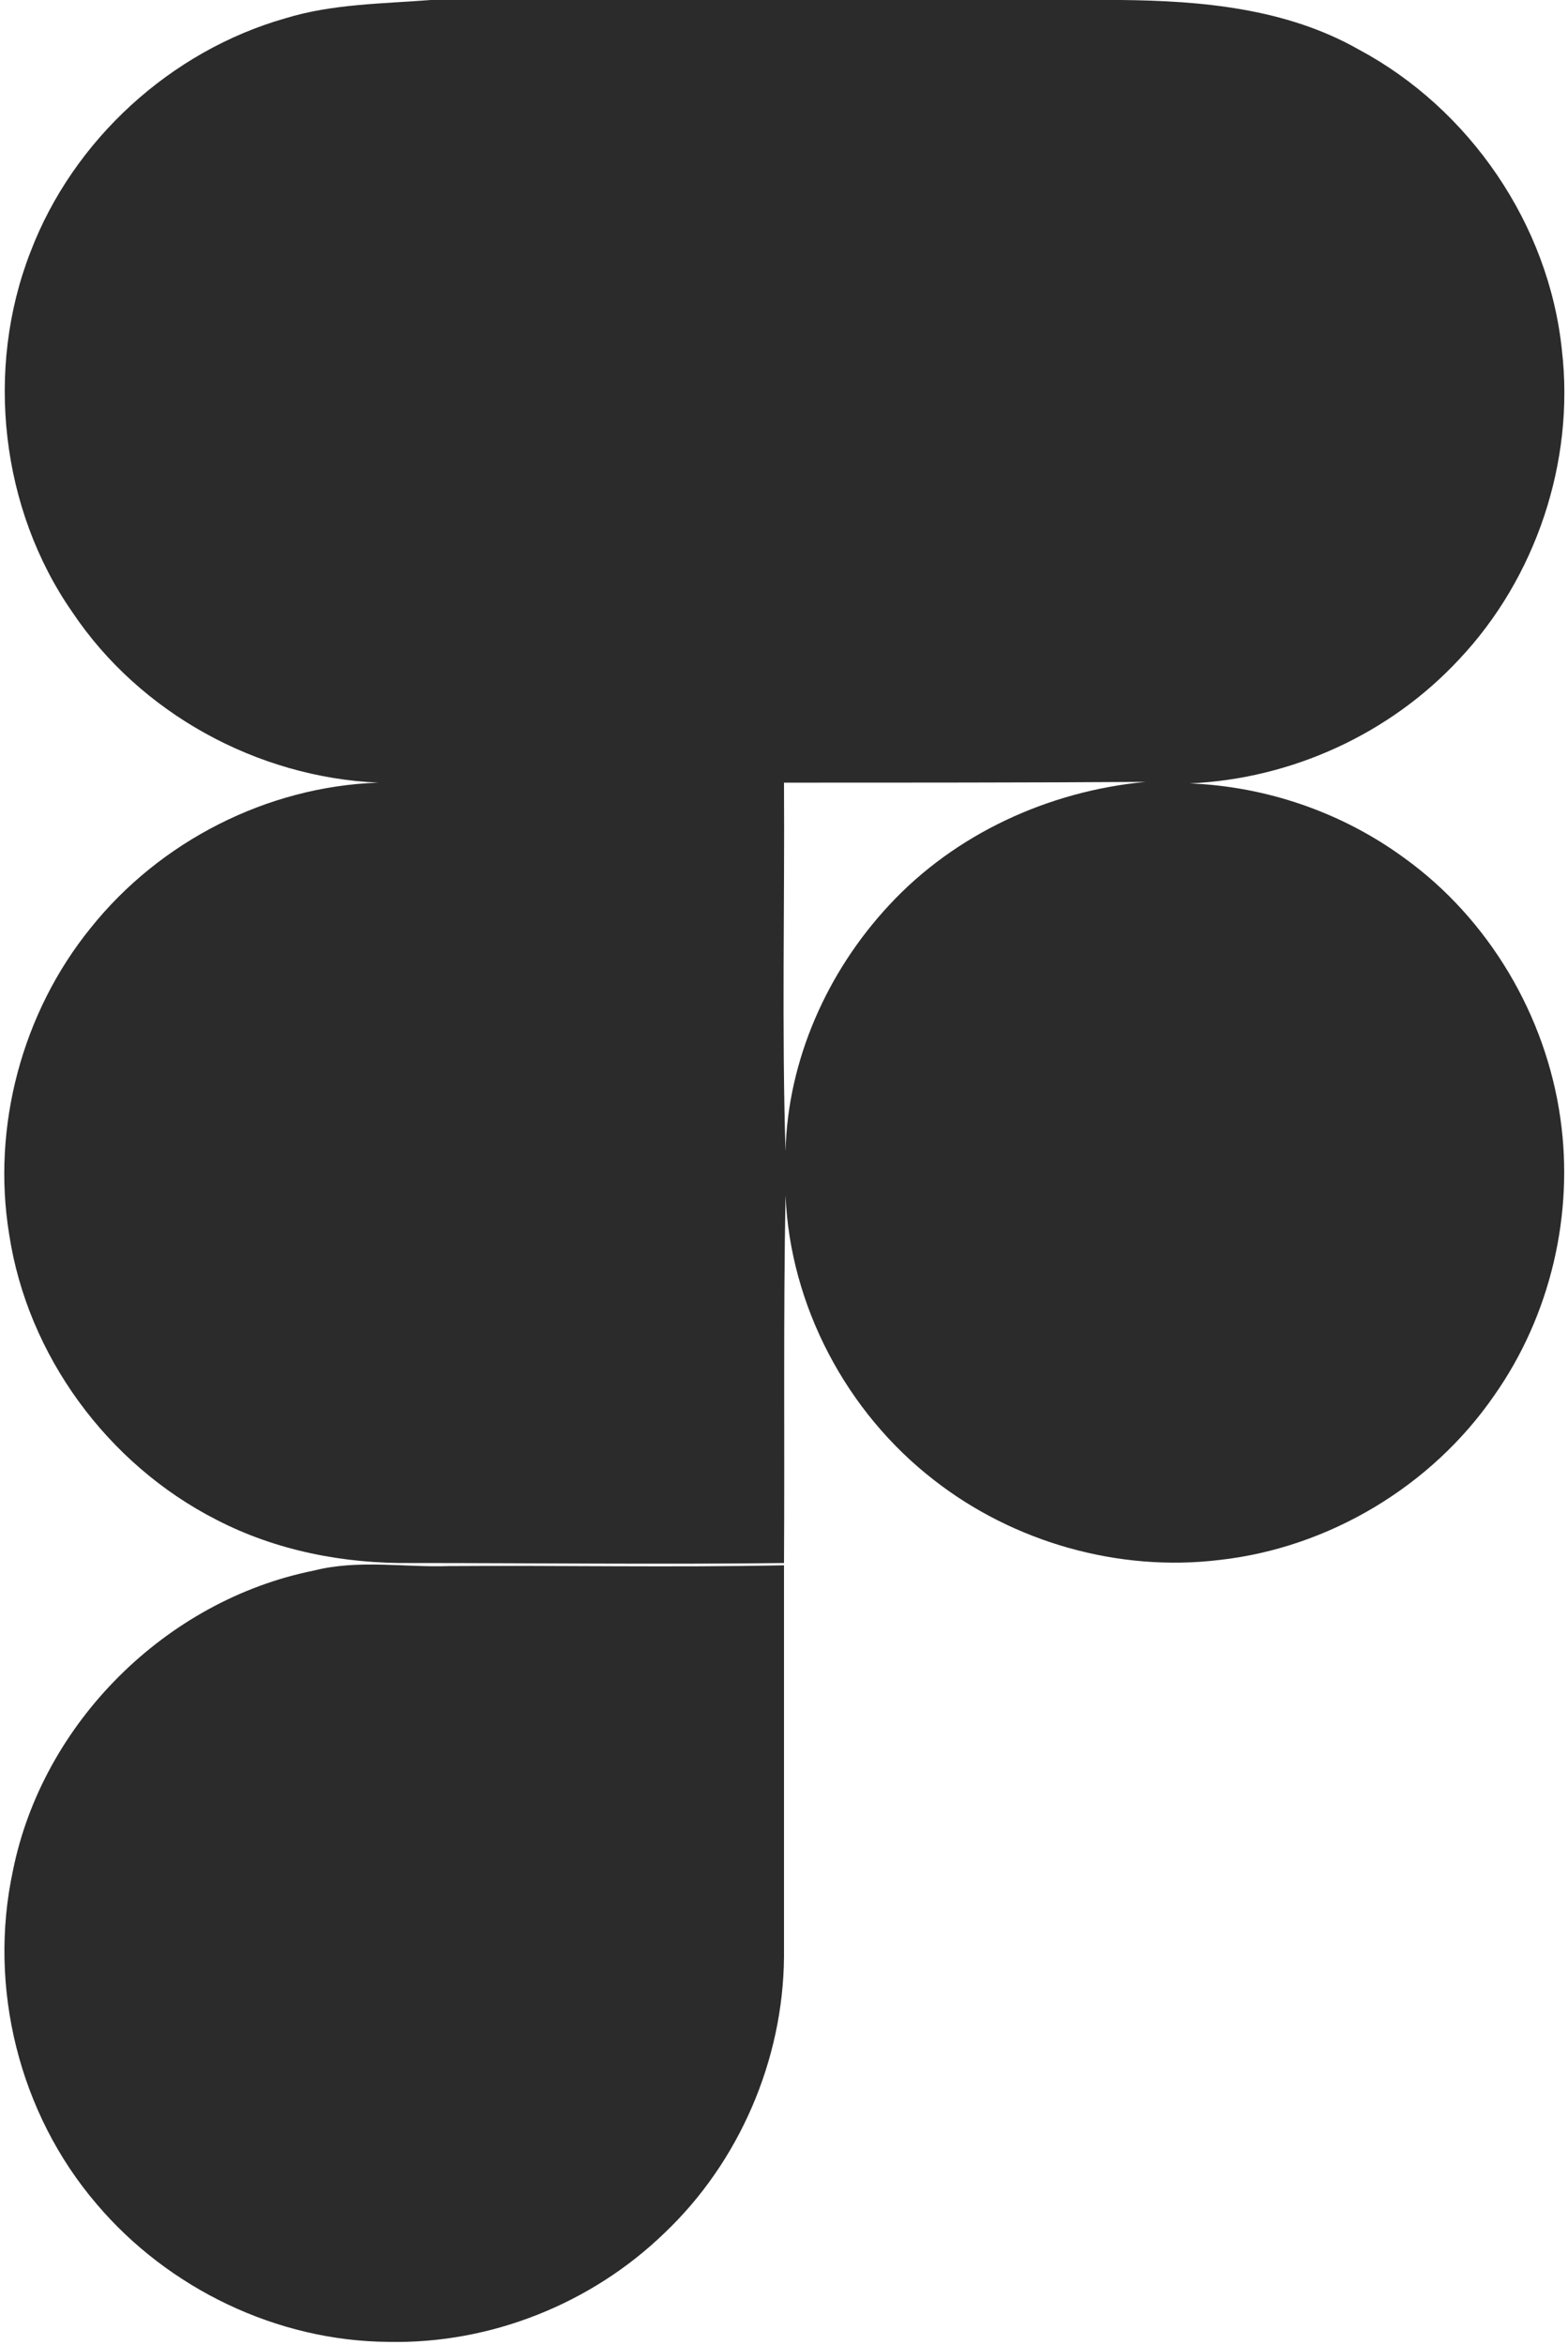
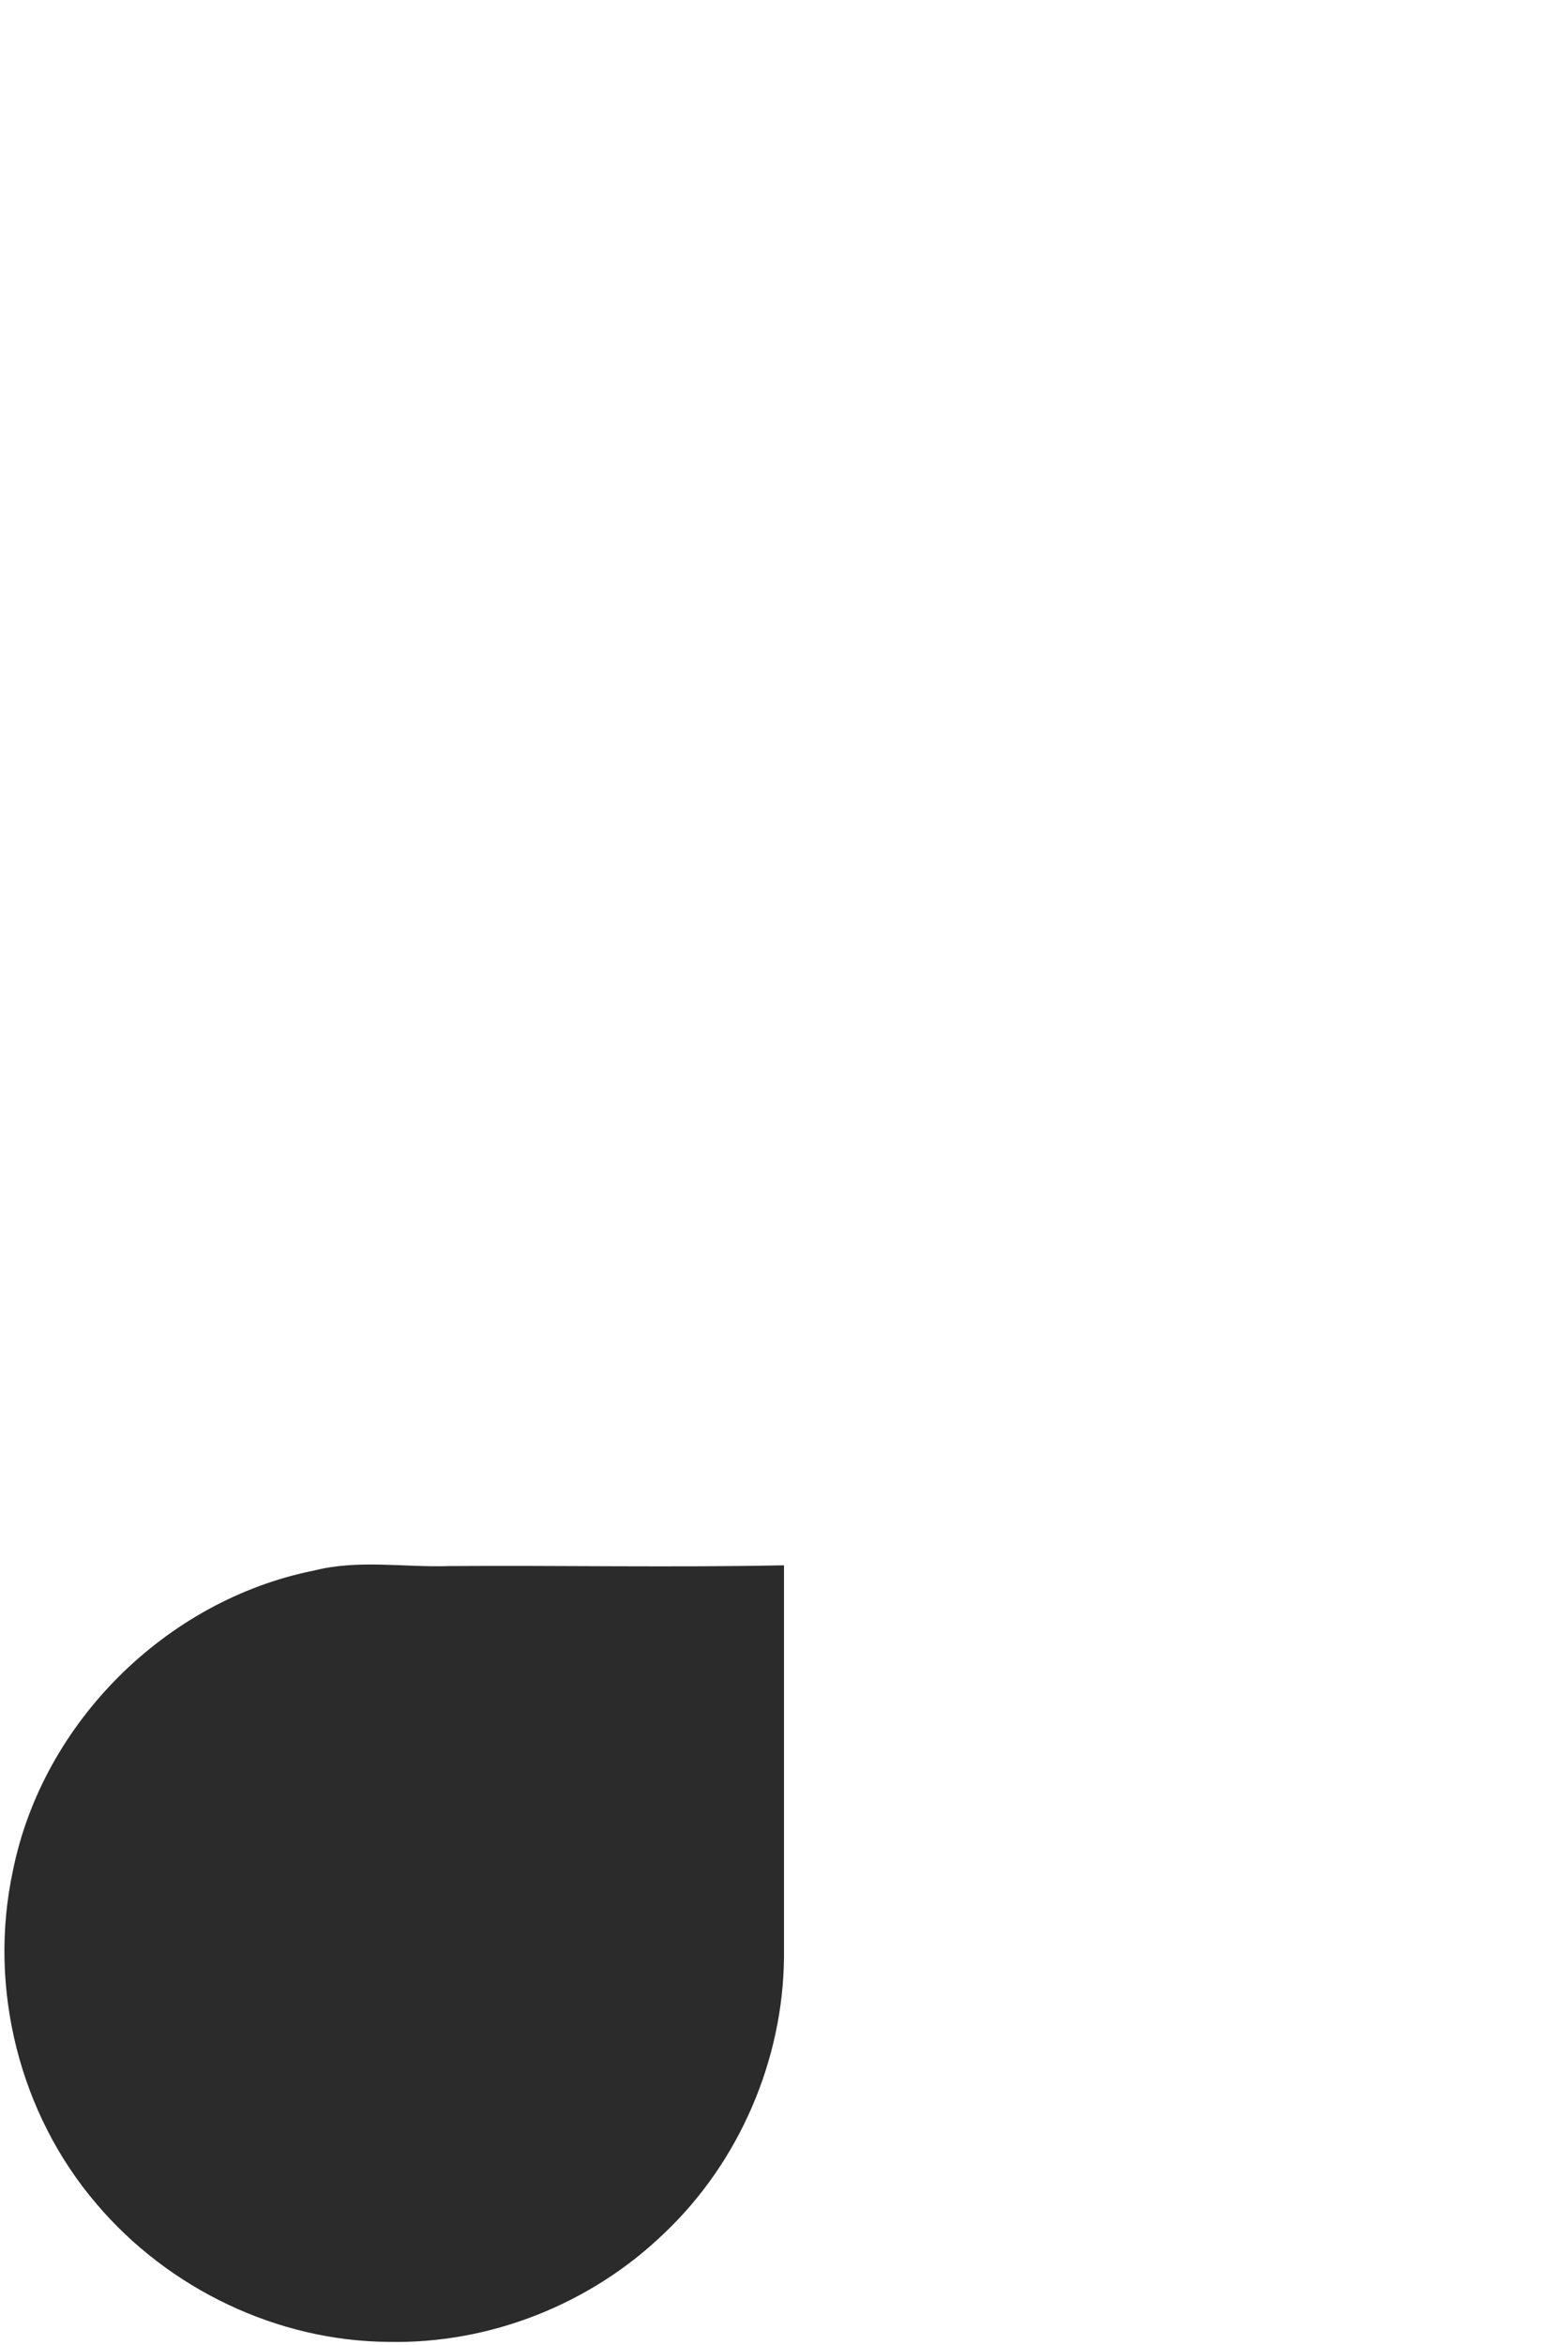
<svg xmlns="http://www.w3.org/2000/svg" id="Layer_1" x="0px" y="0px" viewBox="0 0 206 308" style="enable-background:new 0 0 206 308;" xml:space="preserve">
  <style type="text/css"> .st0{fill:#2B2B2B;} </style>
  <g id="_x23_000000ff">
-     <path class="st0" d="M56.6,0h90.6c10.7,0.1,21.8,1.1,31.3,6.5c14.6,7.8,25,23,26.7,39.5c1.7,14.6-3.4,29.9-13.5,40.6 c-9.1,9.8-22,15.7-35.4,16.3c10.1,0.4,20,3.8,28.2,9.8c11.1,8,18.6,20.7,20.5,34.2c1.8,12.6-1.3,25.9-8.7,36.4 c-8.2,11.9-21.7,20-36.1,21.6c-13.2,1.6-27-2.3-37.5-10.5c-11.5-8.9-18.9-22.9-19.5-37.4c-0.3,16.1-0.1,32.2-0.2,48.3 c-16.3,0.2-32.7,0-49,0c-8.8,0.1-17.7-1.6-25.6-5.7C14.1,192.3,3.6,178,1.2,162.1C-1.1,148,2.9,133,11.9,121.9 c9.1-11.4,23.2-18.6,37.8-19.1c-15.9-0.7-31.3-9.1-40.2-22.4C0.1,66.9-2,48.5,4,33.1C9.6,18.4,22.4,6.7,37.5,2.4 C43.7,0.5,50.2,0.5,56.6,0 M103,102.8c0.1,16.1-0.3,32.2,0.2,48.4c0.3-12,5.5-23.6,13.6-32.3c8.7-9.4,21-15,33.7-16.2 C134.7,102.8,118.9,102.8,103,102.8z" />
    <path class="st0" d="M1.7,245.7c3.9-19.4,20.1-35.5,39.5-39.4c5.9-1.5,11.9-0.4,17.8-0.6c14.7-0.1,29.3,0.2,44-0.1 c0,17.1,0,34.2,0,51.4c-0.1,13.6-5.9,27-15.7,36.3c-9.6,9.3-22.9,14.6-36.3,14.3c-14.6-0.1-28.9-7-38.3-18.1 C2.5,277.6-1.6,261,1.7,245.7z" />
  </g>
</svg>